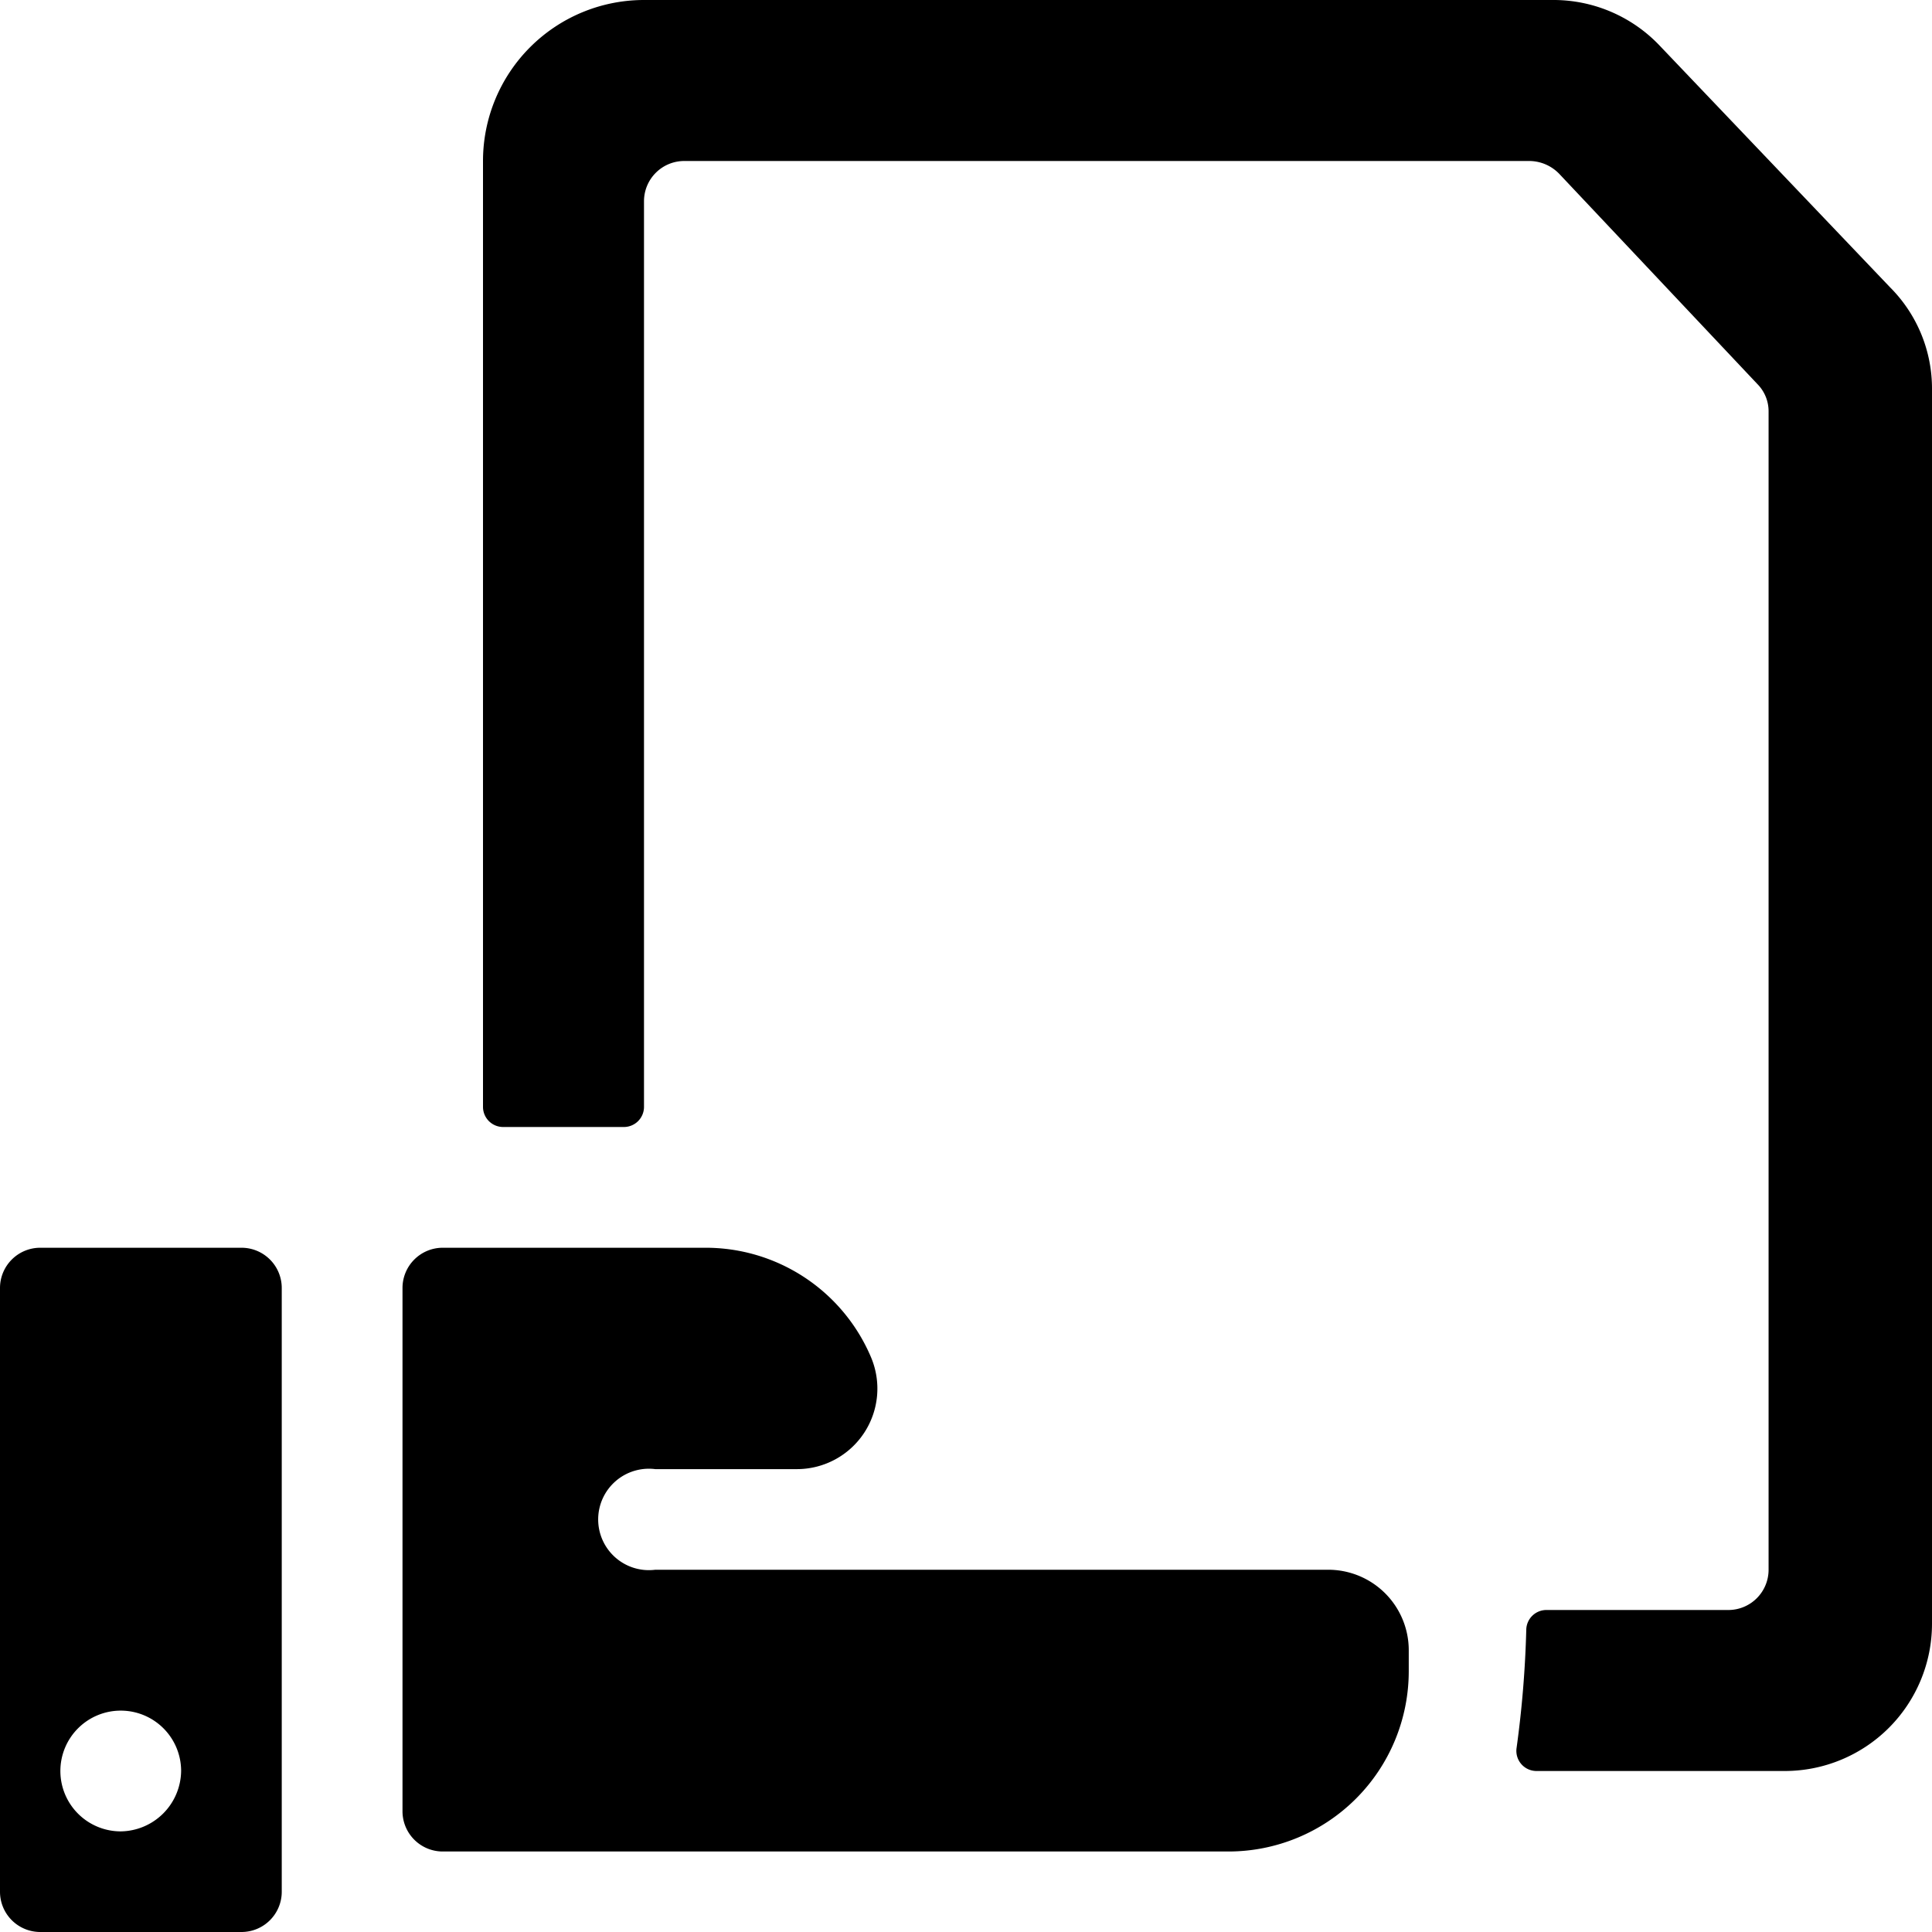
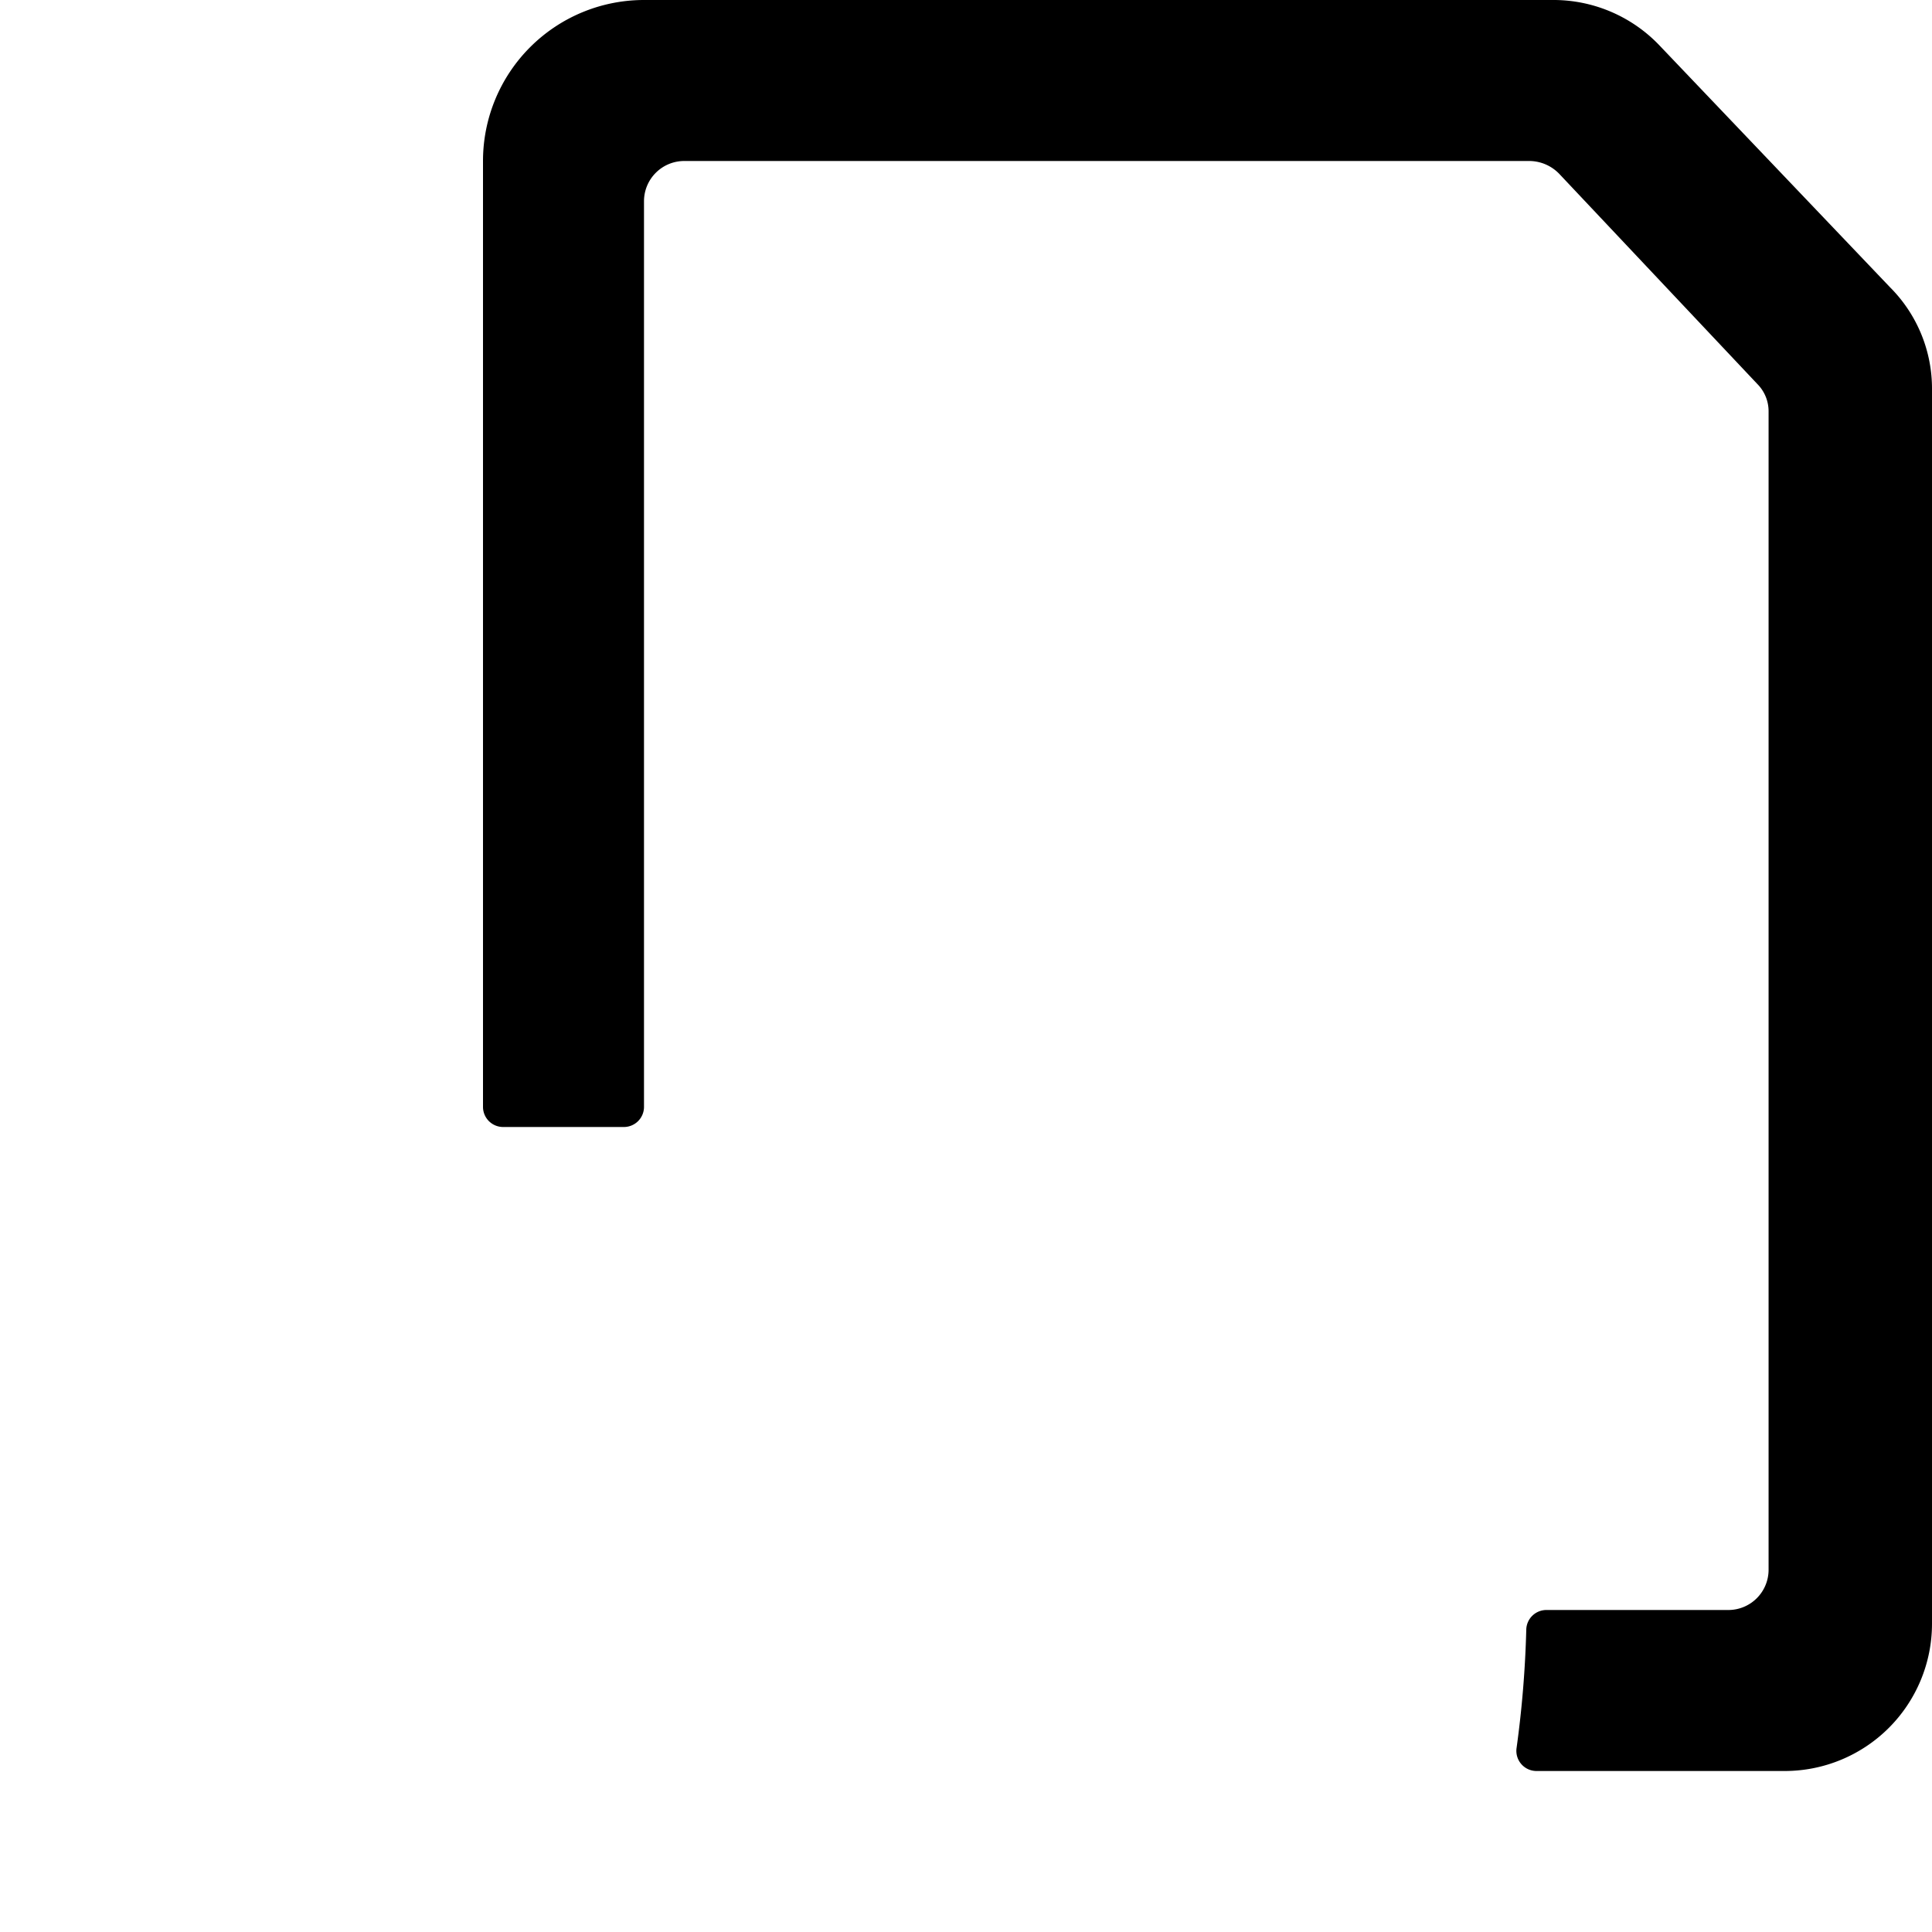
<svg xmlns="http://www.w3.org/2000/svg" viewBox="0 0 24 24">
  <g>
    <path d="m23.48 3.57 -2.86 -3a1.82 1.82 0 0 0 -1.3 -0.57H8a2 2 0 0 0 -2 2v11.75a0.25 0.25 0 0 0 0.25 0.25h1.5a0.25 0.25 0 0 0 0.25 -0.25V2.5a0.5 0.5 0 0 1 0.5 -0.5H19a0.52 0.52 0 0 1 0.37 0.16l2.46 2.61a0.48 0.48 0 0 1 0.14 0.34V19.5a0.5 0.5 0 0 1 -0.5 0.5h-2.26a0.25 0.25 0 0 0 -0.25 0.24 13.2 13.2 0 0 1 -0.12 1.47 0.25 0.25 0 0 0 0.25 0.29h3.08A1.83 1.83 0 0 0 24 20.17V4.84a1.78 1.78 0 0 0 -0.52 -1.27Z" fill="#000000" stroke-width="1" />
-     <path d="M16.5 19.5H8.14a0.63 0.63 0 1 1 0 -1.25H9.9a1 1 0 0 0 0.92 -1.39 2.23 2.23 0 0 0 -2.06 -1.36H5.5a0.5 0.5 0 0 0 -0.5 0.5v6.5a0.5 0.5 0 0 0 0.5 0.5h9.76a2.24 2.24 0 0 0 2.24 -2.24v-0.26a1 1 0 0 0 -1 -1Z" fill="#000000" stroke-width="1" />
-     <path d="M3 15.5H0.5a0.5 0.5 0 0 0 -0.5 0.5v7.5a0.5 0.5 0 0 0 0.5 0.5H3a0.5 0.5 0 0 0 0.5 -0.5V16a0.5 0.5 0 0 0 -0.5 -0.5Zm-1.5 7.25a0.75 0.75 0 1 1 0.75 -0.75 0.76 0.76 0 0 1 -0.75 0.75Z" fill="#000000" stroke-width="1" />
  </g>
</svg>